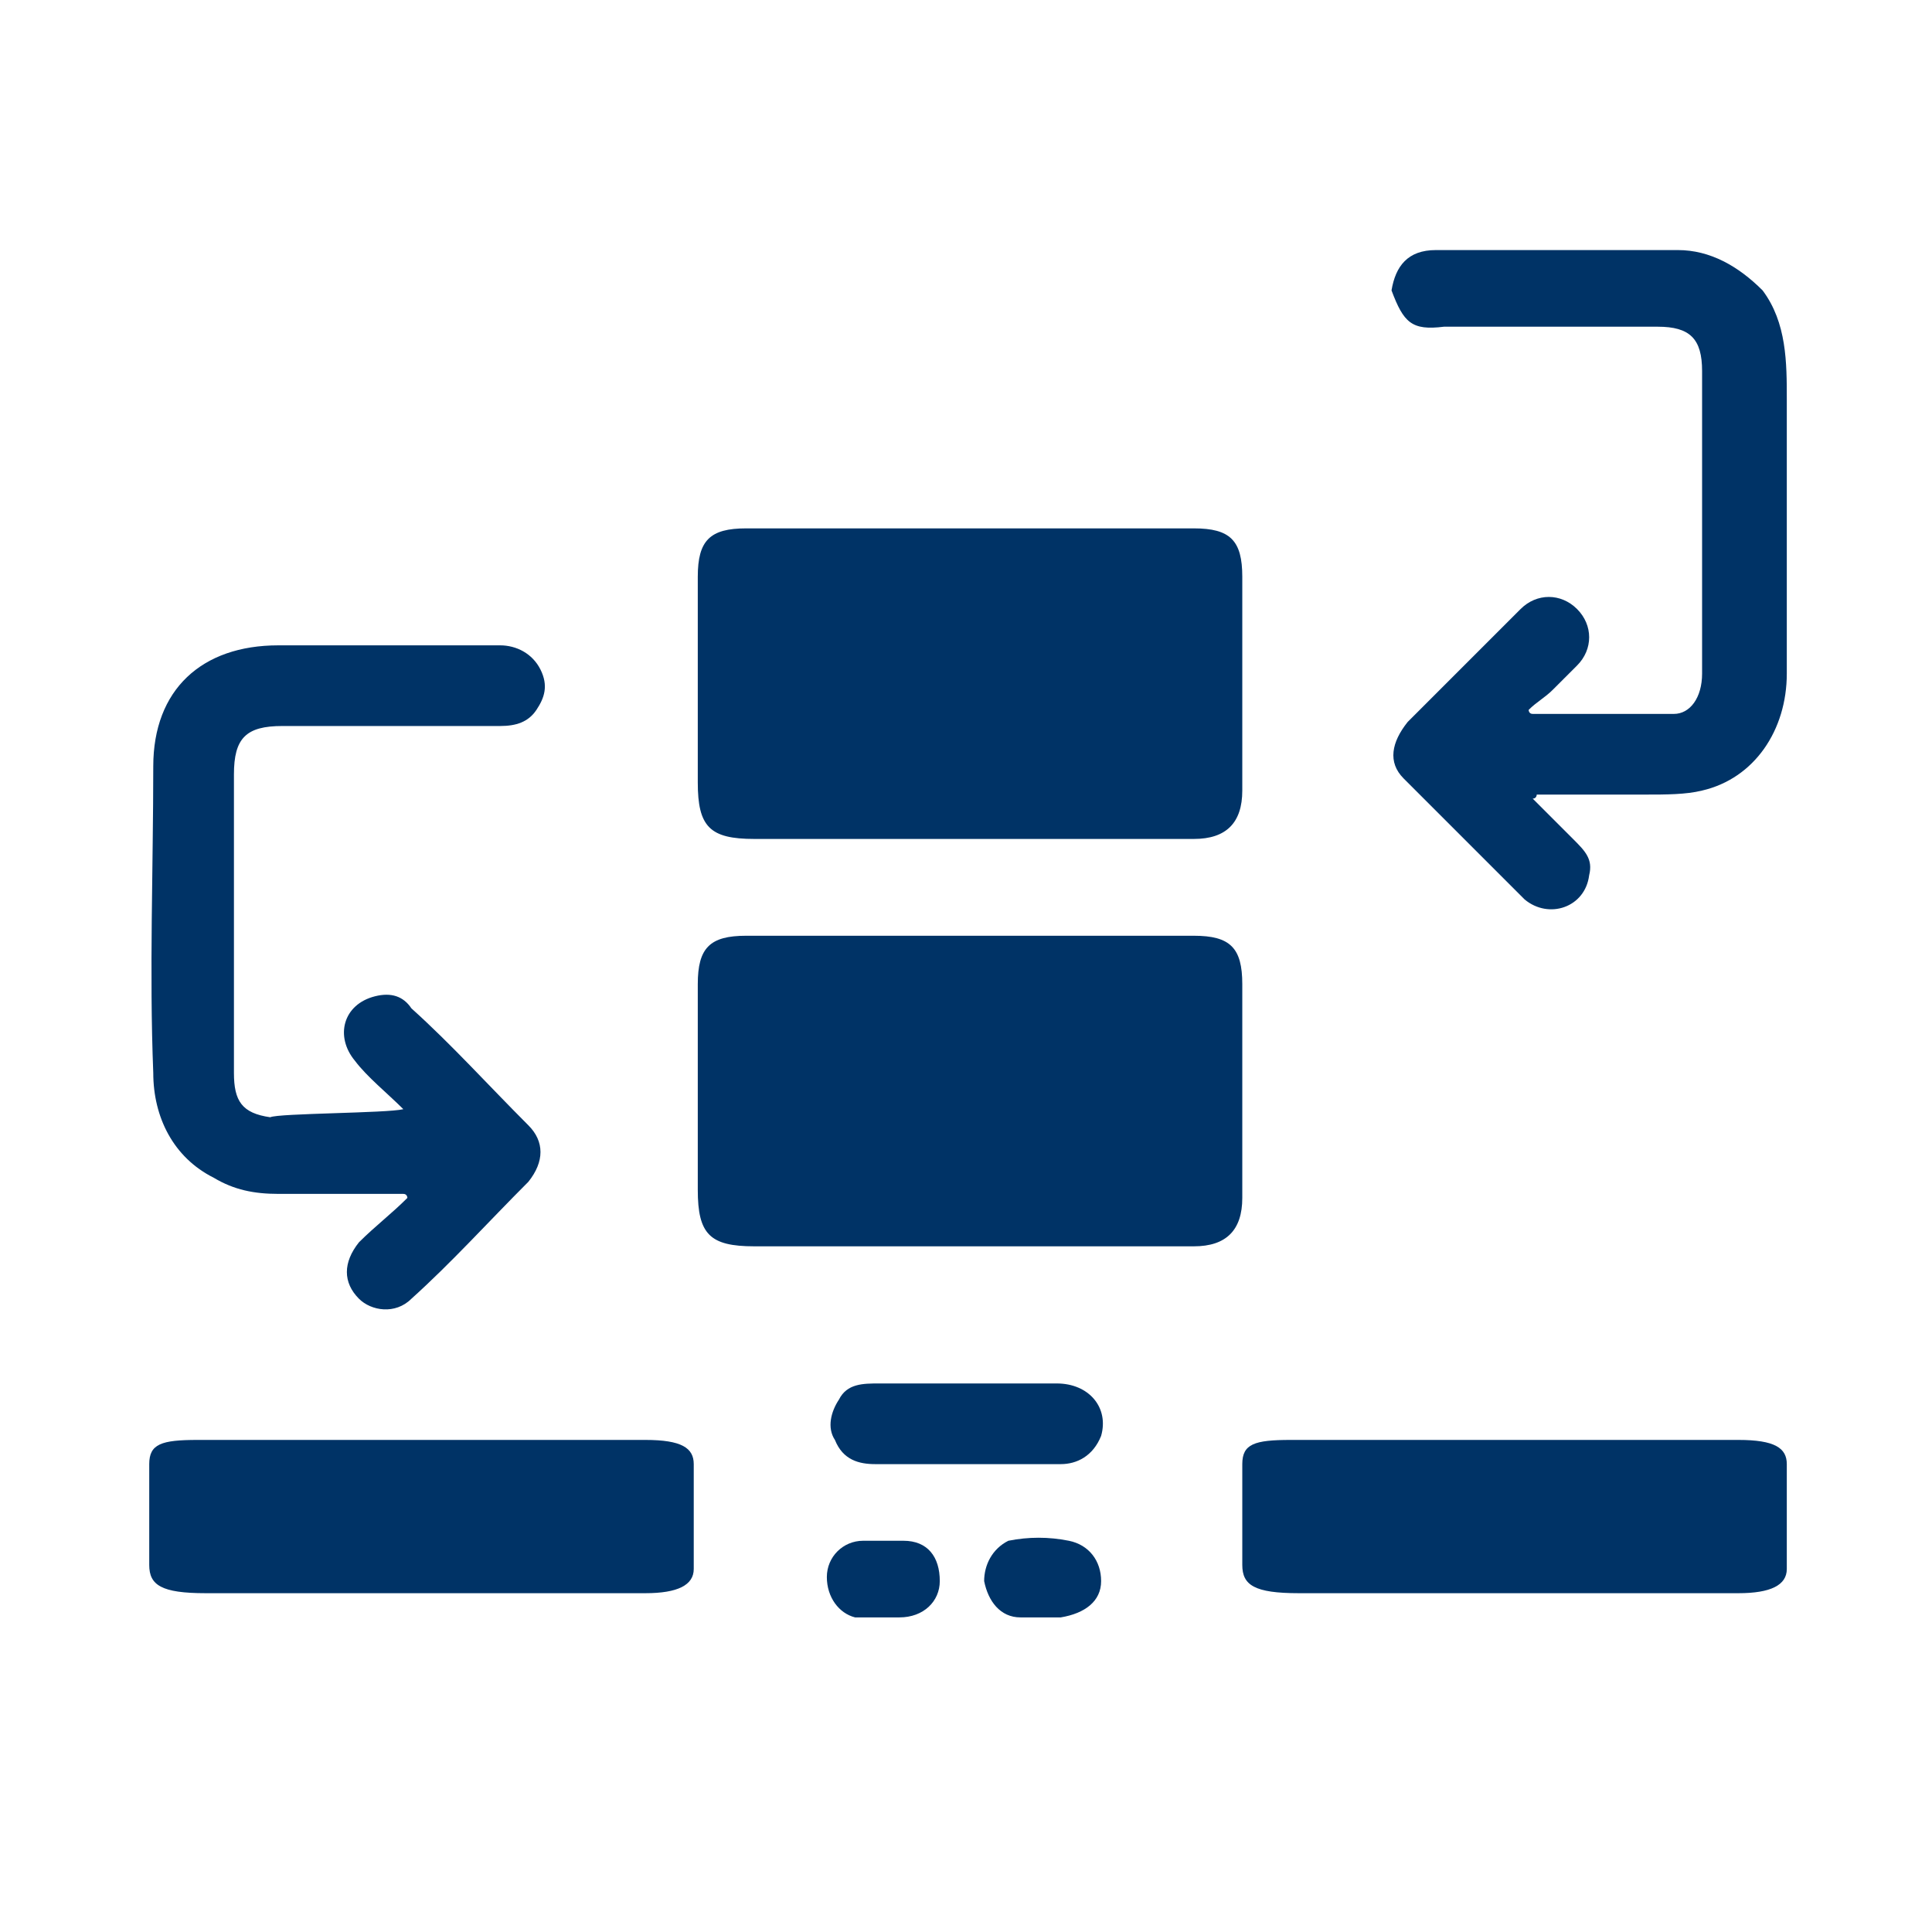
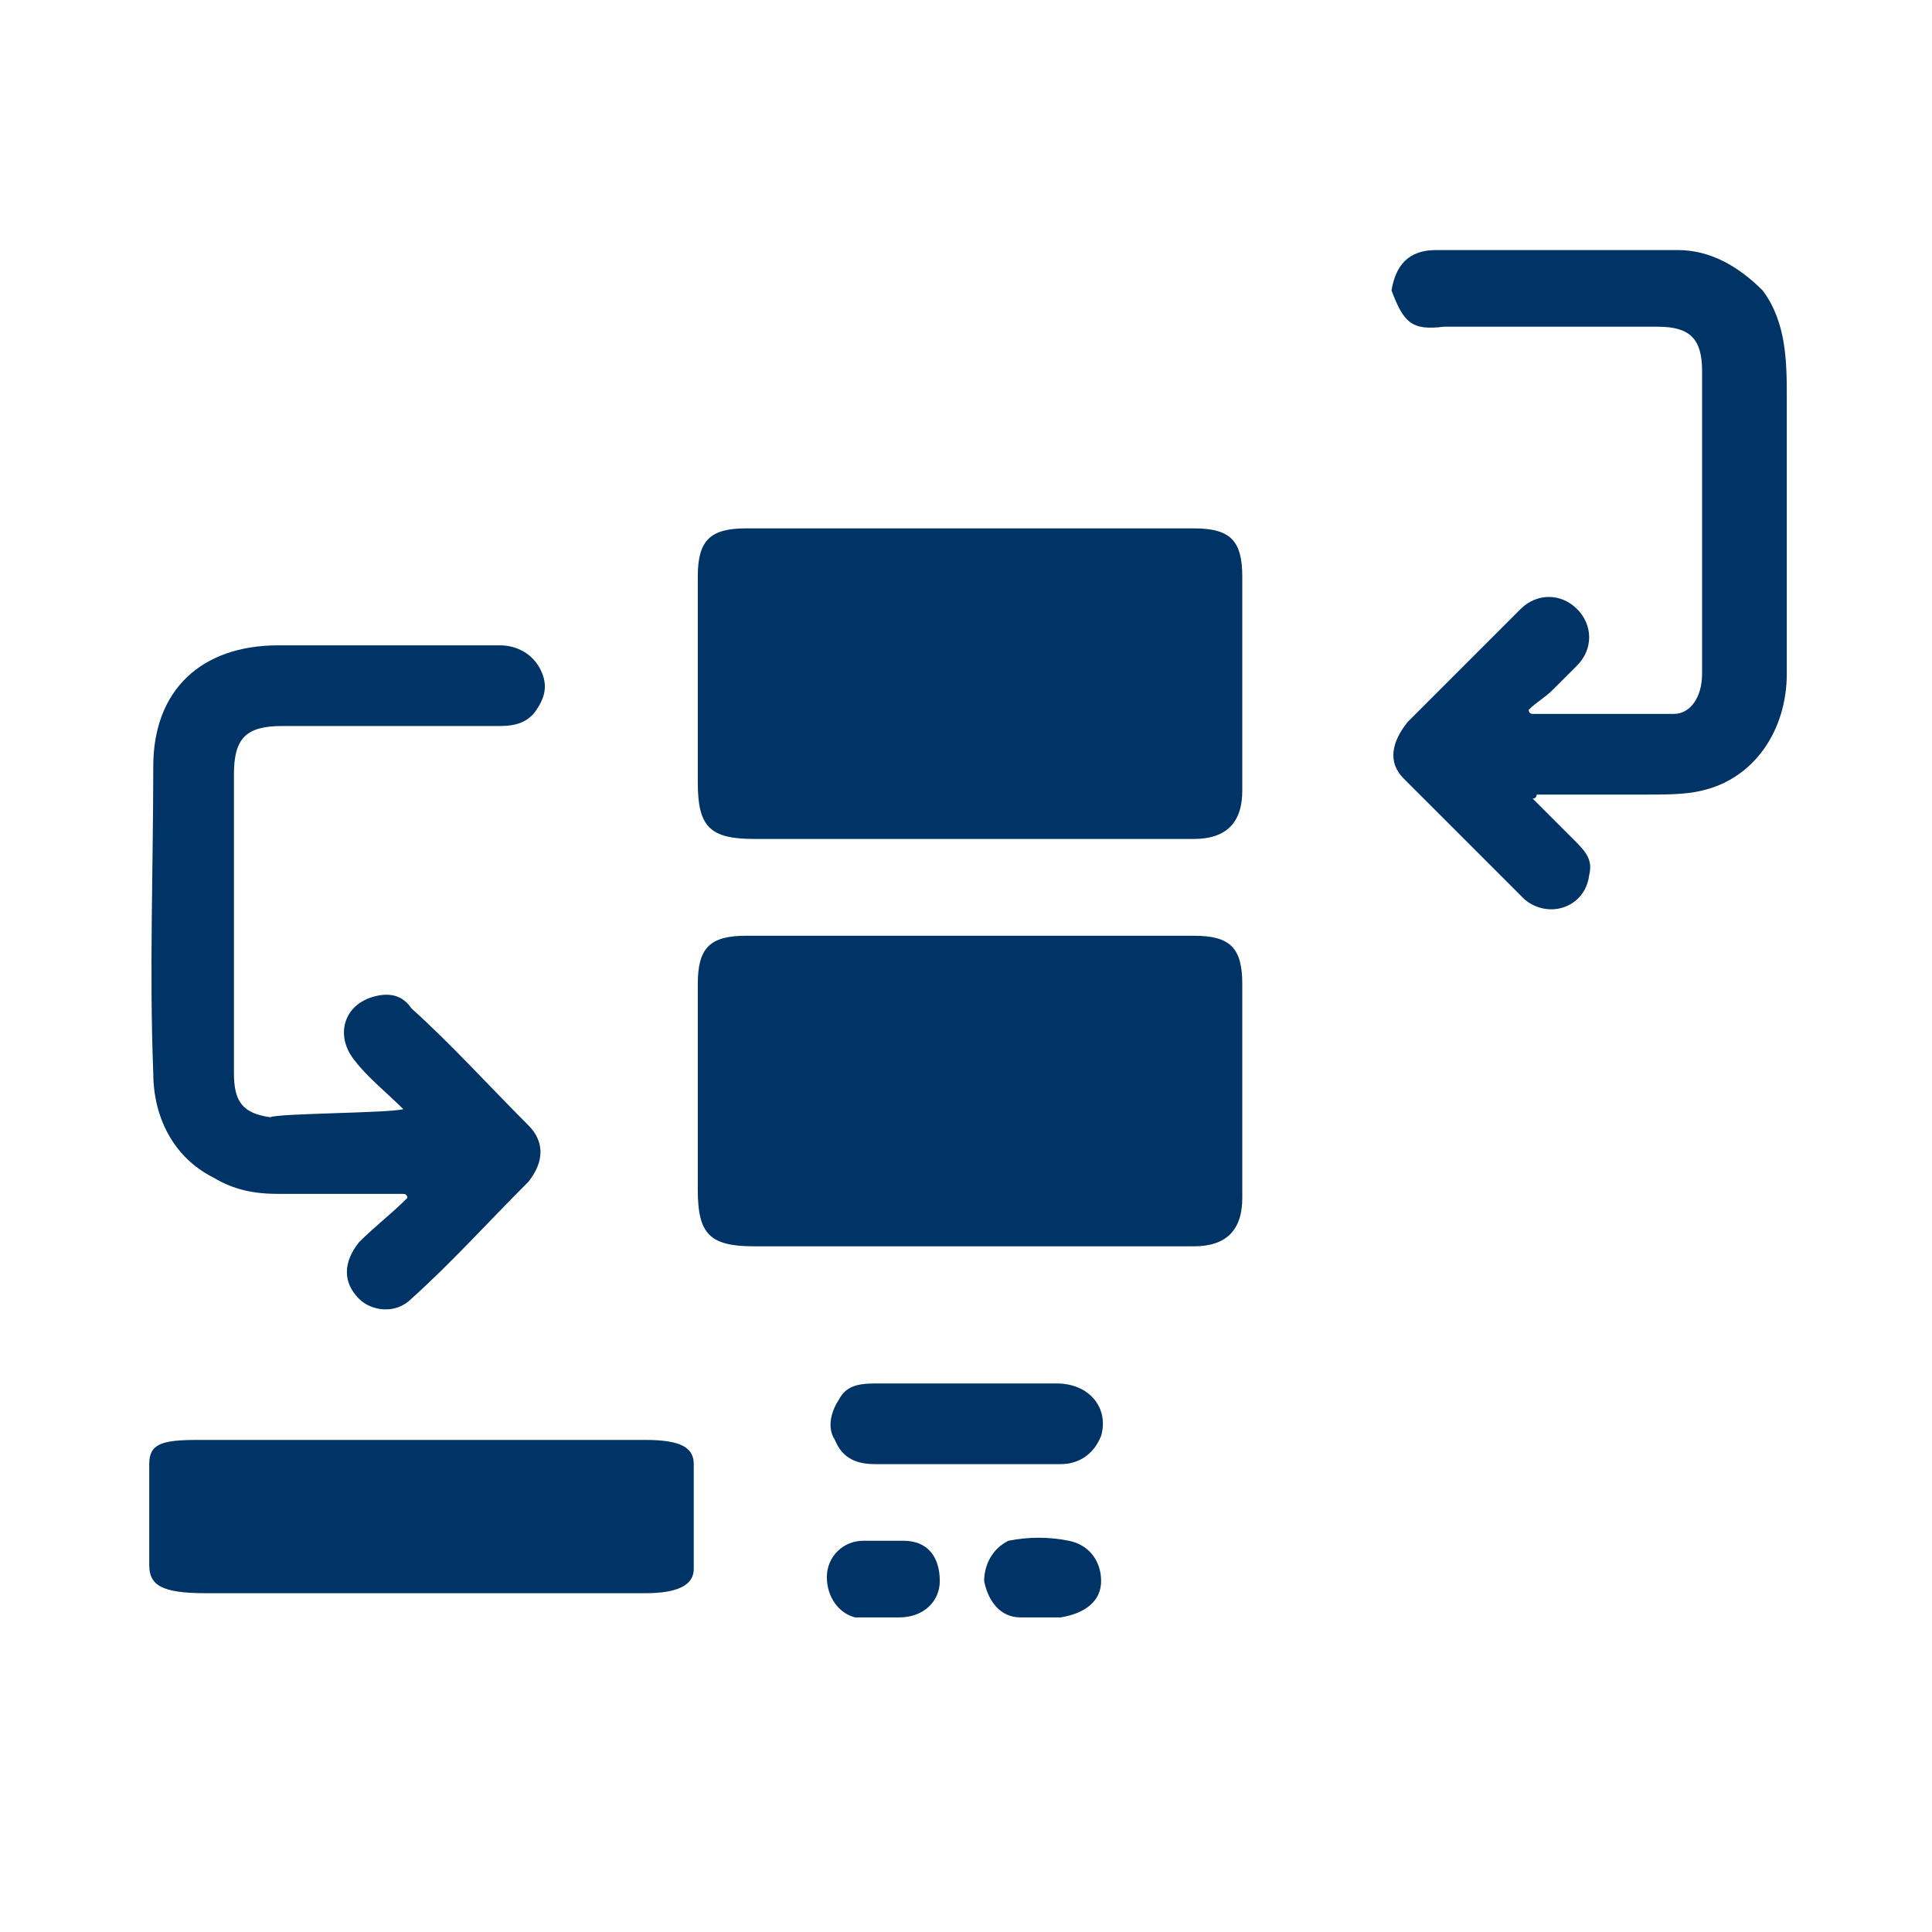
<svg xmlns="http://www.w3.org/2000/svg" version="1.1" id="Capa_1" x="0px" y="0px" viewBox="0 0 47.9 47.9" style="enable-background:new 0 0 47.9 47.9;" xml:space="preserve">
  <style type="text/css">
	.st0{fill:#003366;}
</style>
  <g id="Background_xA0_Imagen_1_">
</g>
  <g id="LaptopBook_Pro_2_">
    <g id="Shadows_xA0_Imagen_1_">
	</g>
    <g id="LaptopBook_Pro_xA0_Imagen_1_">
	</g>
    <g id="Screen_xA0_Imagen_1_">
      <g id="fE7VAC.tif">
        <g>
          <path class="st0" d="M24,13.1c1.9,0,3.7,0,5.6,0c0.9,0,1.2,0.3,1.2,1.2c0,1.8,0,3.5,0,5.3c0,0.8-0.4,1.2-1.2,1.2      c-0.9,0-1.9,0-2.8,0c-2.7,0-5.4,0-8.1,0c-1.1,0-1.4-0.3-1.4-1.4c0-1.7,0-3.4,0-5.1c0-0.9,0.3-1.2,1.2-1.2      C20.2,13.1,22.1,13.1,24,13.1L24,13.1z" />
          <path class="st0" d="M24,23.2c1.9,0,3.7,0,5.6,0c0.9,0,1.2,0.3,1.2,1.2c0,1.8,0,3.5,0,5.3c0,0.8-0.4,1.2-1.2,1.2      c-0.9,0-1.9,0-2.8,0c-2.7,0-5.4,0-8.1,0c-1.1,0-1.4-0.3-1.4-1.4c0-1.7,0-3.4,0-5.1c0-0.9,0.3-1.2,1.2-1.2      C20.2,23.2,22.1,23.2,24,23.2L24,23.2z" />
          <path class="st0" d="M10.4,35.7c1.9,0,3.7,0,5.6,0c0.9,0,1.2,0.2,1.2,0.6c0,0.9,0,1.8,0,2.6c0,0.4-0.4,0.6-1.2,0.6      c-0.9,0-1.9,0-2.8,0c-2.7,0-5.4,0-8.1,0c-1.1,0-1.4-0.2-1.4-0.7c0-0.8,0-1.7,0-2.5c0-0.5,0.3-0.6,1.2-0.6      C6.7,35.7,8.6,35.7,10.4,35.7L10.4,35.7z" />
-           <path class="st0" d="M37.5,35.7c1.9,0,3.7,0,5.6,0c0.9,0,1.2,0.2,1.2,0.6c0,0.9,0,1.8,0,2.6c0,0.4-0.4,0.6-1.2,0.6      c-0.9,0-1.9,0-2.8,0c-2.7,0-5.4,0-8.1,0c-1.1,0-1.4-0.2-1.4-0.7c0-0.8,0-1.7,0-2.5c0-0.5,0.3-0.6,1.2-0.6      C33.8,35.7,35.7,35.7,37.5,35.7L37.5,35.7z" />
          <path class="st0" d="M34.5,7.2c0.1-0.6,0.4-1,1.1-1c2,0,4,0,6,0c0.8,0,1.5,0.4,2.1,1C44.3,8,44.3,9,44.3,9.9c0,2.3,0,4.5,0,6.8      c0,1.4-0.8,2.6-2.1,2.9c-0.4,0.1-0.9,0.1-1.4,0.1c-0.9,0-1.8,0-2.7,0c0,0,0,0.1-0.1,0.1c0.3,0.3,0.7,0.7,1,1s0.5,0.5,0.4,0.9      c-0.1,0.8-1,1.1-1.6,0.6c-1-1-2-2-3-3c-0.4-0.4-0.3-0.9,0.1-1.4c0.9-0.9,1.9-1.9,2.8-2.8c0.4-0.4,1-0.4,1.4,0s0.4,1,0,1.4      c-0.2,0.2-0.4,0.4-0.6,0.6c-0.2,0.2-0.4,0.3-0.6,0.5c0,0,0,0.1,0.1,0.1c1.2,0,2.4,0,3.5,0c0.4,0,0.7-0.4,0.7-1      c0-1.4,0-2.7,0-4.1c0-1.1,0-2.3,0-3.4c0-0.8-0.3-1.1-1.1-1.1c-1.8,0-3.6,0-5.3,0C35,8.2,34.8,8,34.5,7.2z" />
          <path class="st0" d="M10,27.5c-0.4-0.4-0.9-0.8-1.2-1.2c-0.5-0.6-0.3-1.4,0.5-1.6c0.4-0.1,0.7,0,0.9,0.3c1,0.9,1.9,1.9,2.9,2.9      c0.4,0.4,0.4,0.9,0,1.4c-1,1-1.9,2-2.9,2.9c-0.4,0.4-1,0.3-1.3,0c-0.4-0.4-0.4-0.9,0-1.4c0.4-0.4,0.8-0.7,1.2-1.1      c0,0,0-0.1-0.1-0.1c-1,0-2.1,0-3.1,0c-0.6,0-1.1-0.1-1.6-0.4c-1-0.5-1.5-1.5-1.5-2.6c-0.1-2.5,0-5.1,0-7.6c0-1.9,1.2-3,3.1-3      c1.8,0,3.7,0,5.5,0c0.4,0,0.8,0.2,1,0.6s0.1,0.7-0.1,1c-0.2,0.3-0.5,0.4-0.9,0.4c-1.8,0-3.6,0-5.4,0c-0.9,0-1.2,0.3-1.2,1.2      c0,2.5,0,4.9,0,7.4c0,0.7,0.2,1,0.9,1.1C6.9,27.6,9.6,27.6,10,27.5z" />
          <path class="st0" d="M24,34.3c0.7,0,1.5,0,2.2,0c0.8,0,1.3,0.6,1.1,1.3c-0.2,0.5-0.6,0.7-1,0.7c-1.5,0-3,0-4.6,0      c-0.4,0-0.8-0.1-1-0.6c-0.2-0.3-0.1-0.7,0.1-1c0.2-0.4,0.6-0.4,1-0.4C22.5,34.3,23.2,34.3,24,34.3L24,34.3z" />
          <path class="st0" d="M22,40.1c-0.3,0-0.5,0-0.8,0c-0.4-0.1-0.7-0.5-0.7-1s0.4-0.9,0.9-0.9c0.3,0,0.7,0,1,0c0.6,0,0.9,0.4,0.9,1      c0,0.5-0.4,0.9-1,0.9C22.3,40.1,22.2,40.1,22,40.1L22,40.1z" />
          <path class="st0" d="M25.9,40.1c-0.2,0-0.4,0-0.6,0c-0.5,0-0.8-0.4-0.9-0.9c0-0.4,0.2-0.8,0.6-1c0.5-0.1,1-0.1,1.5,0      s0.8,0.5,0.8,1s-0.4,0.8-1,0.9C26.2,40.1,26,40.1,25.9,40.1L25.9,40.1z" />
        </g>
      </g>
    </g>
    <g id="Reflection_xA0_Imagen_1_">
	</g>
  </g>
</svg>